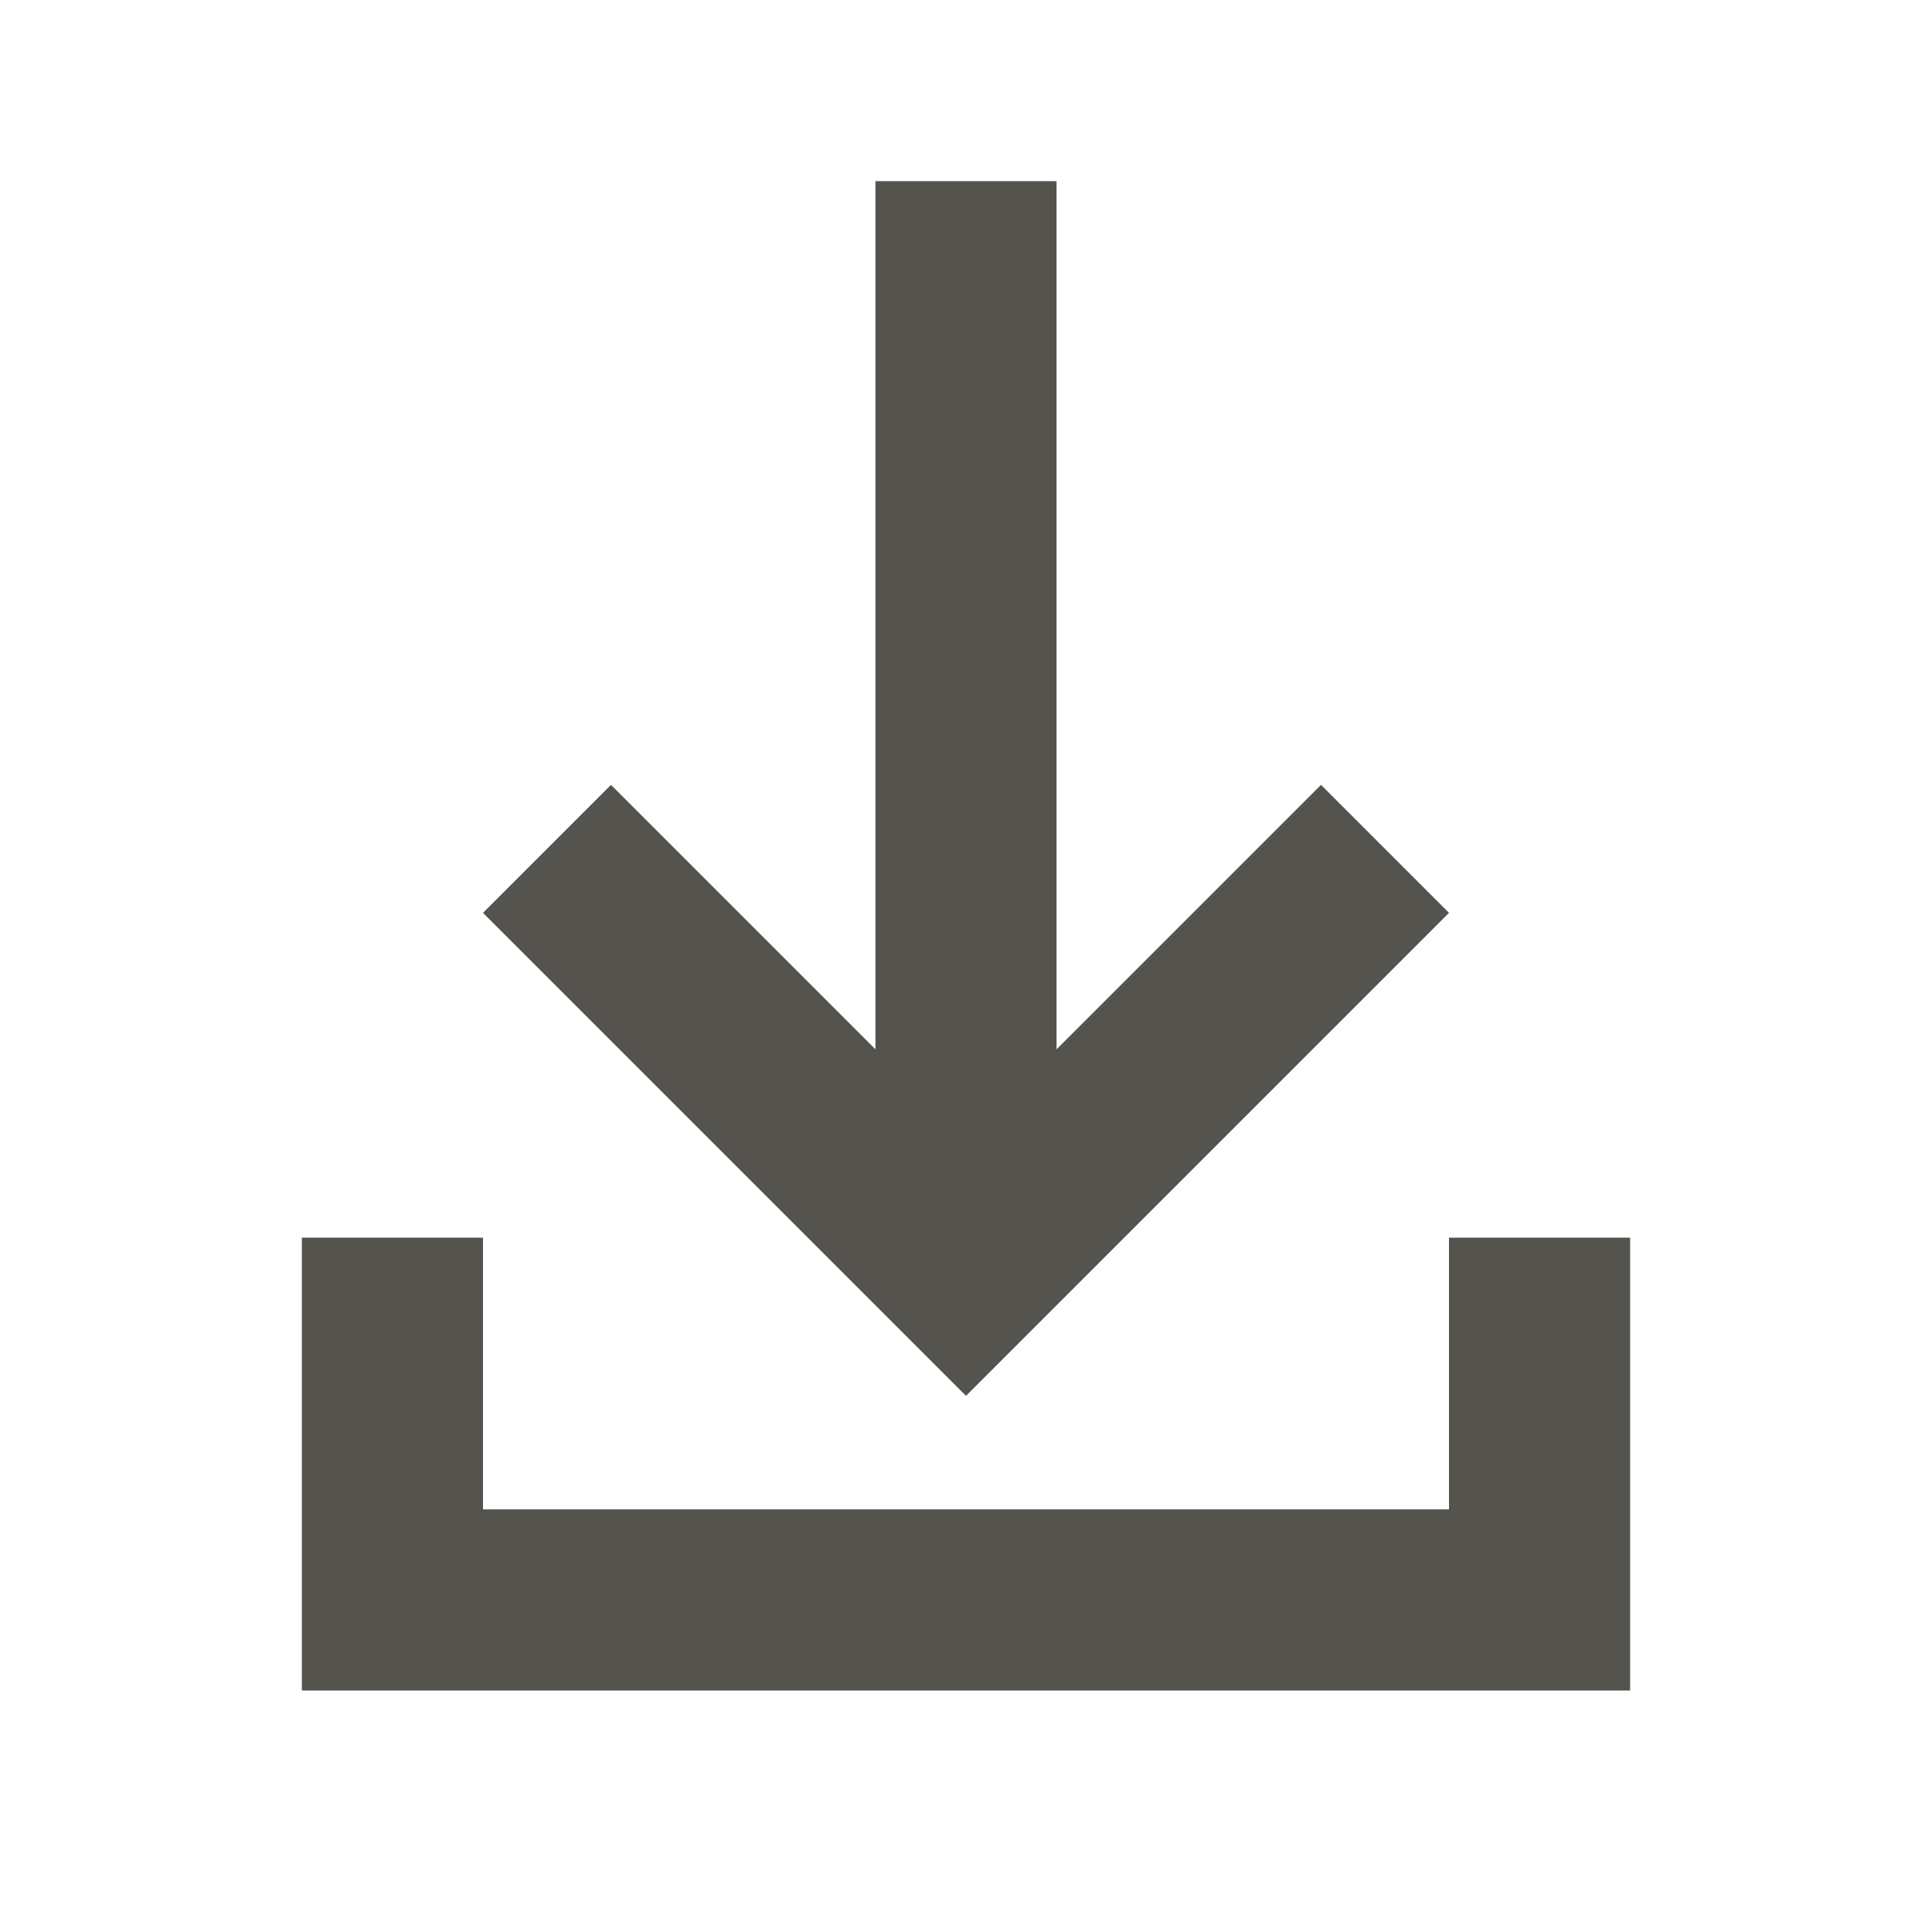
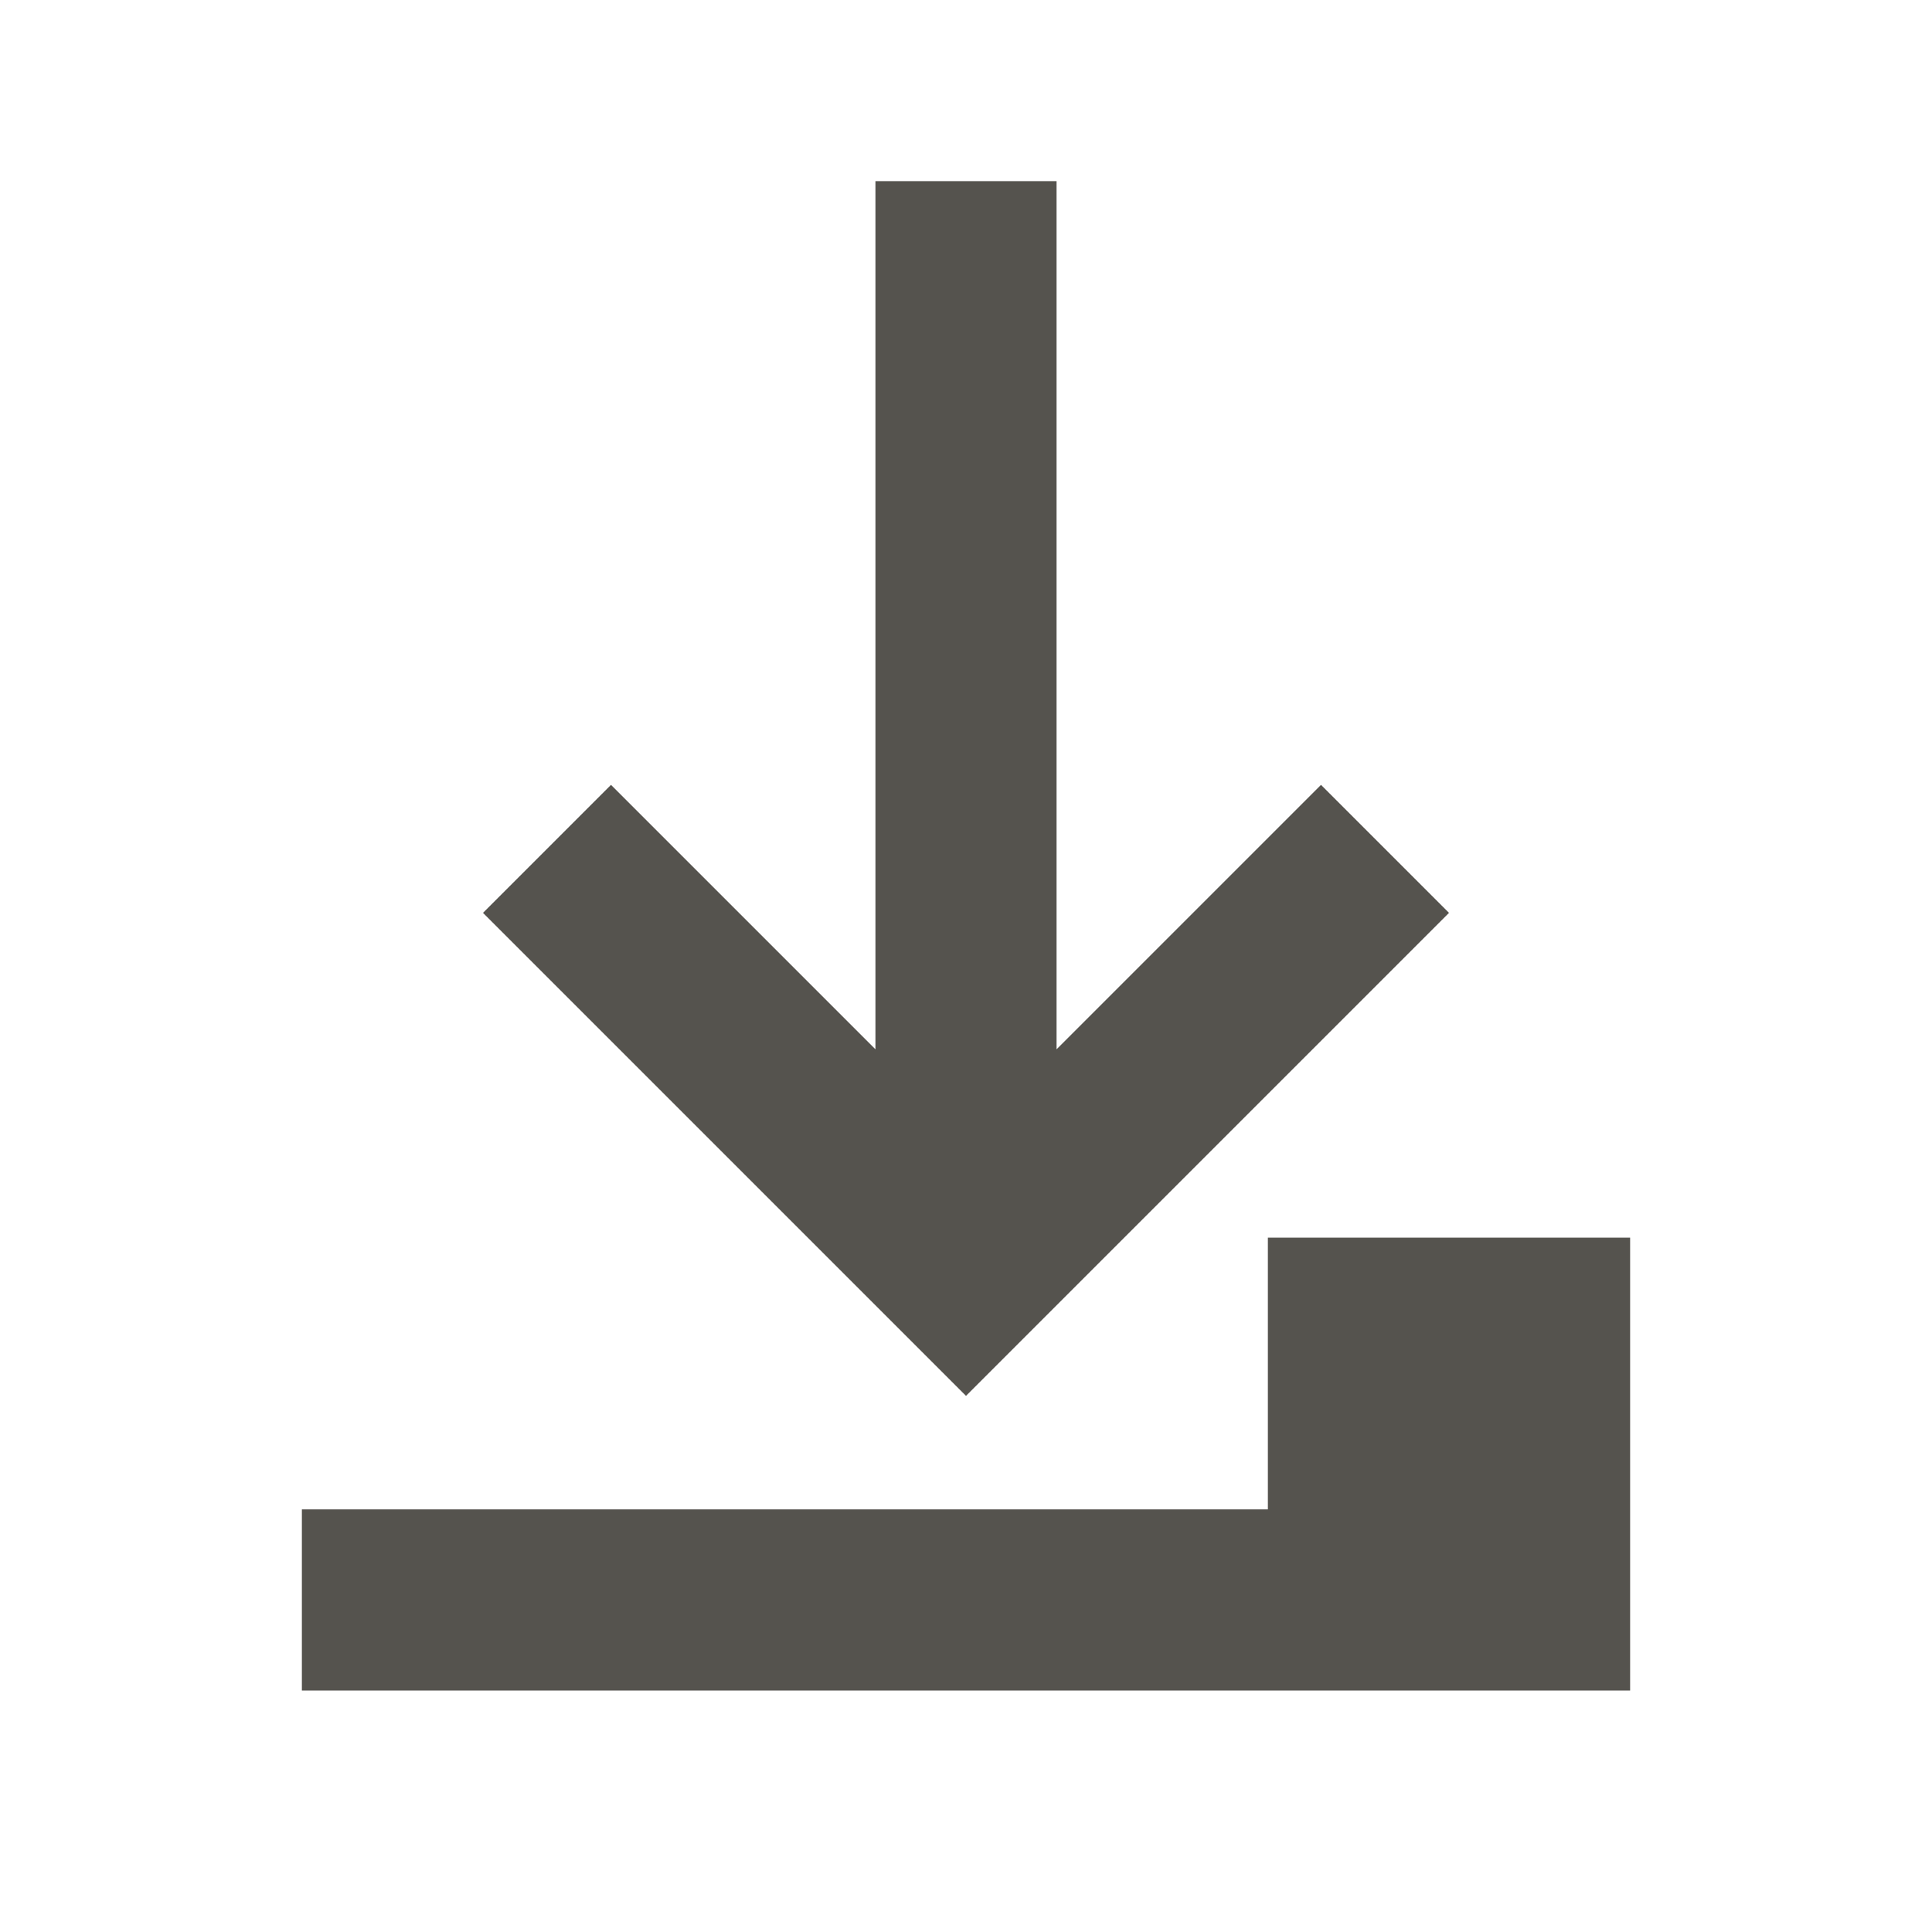
<svg xmlns="http://www.w3.org/2000/svg" viewBox="0 0 64 64">
  <defs fill="#55534E" />
-   <path d="m54,41v15H10v-15h6v9h32v-9h6Zm-6-10.76l-4.24-4.24-8.76,8.76V6h-6v28.76l-8.76-8.76-4.24,4.24,16,16,16-16Z" fill="#55534E" />
+   <path d="m54,41v15H10v-15v9h32v-9h6Zm-6-10.76l-4.24-4.24-8.76,8.76V6h-6v28.76l-8.76-8.76-4.24,4.24,16,16,16-16Z" fill="#55534E" />
</svg>